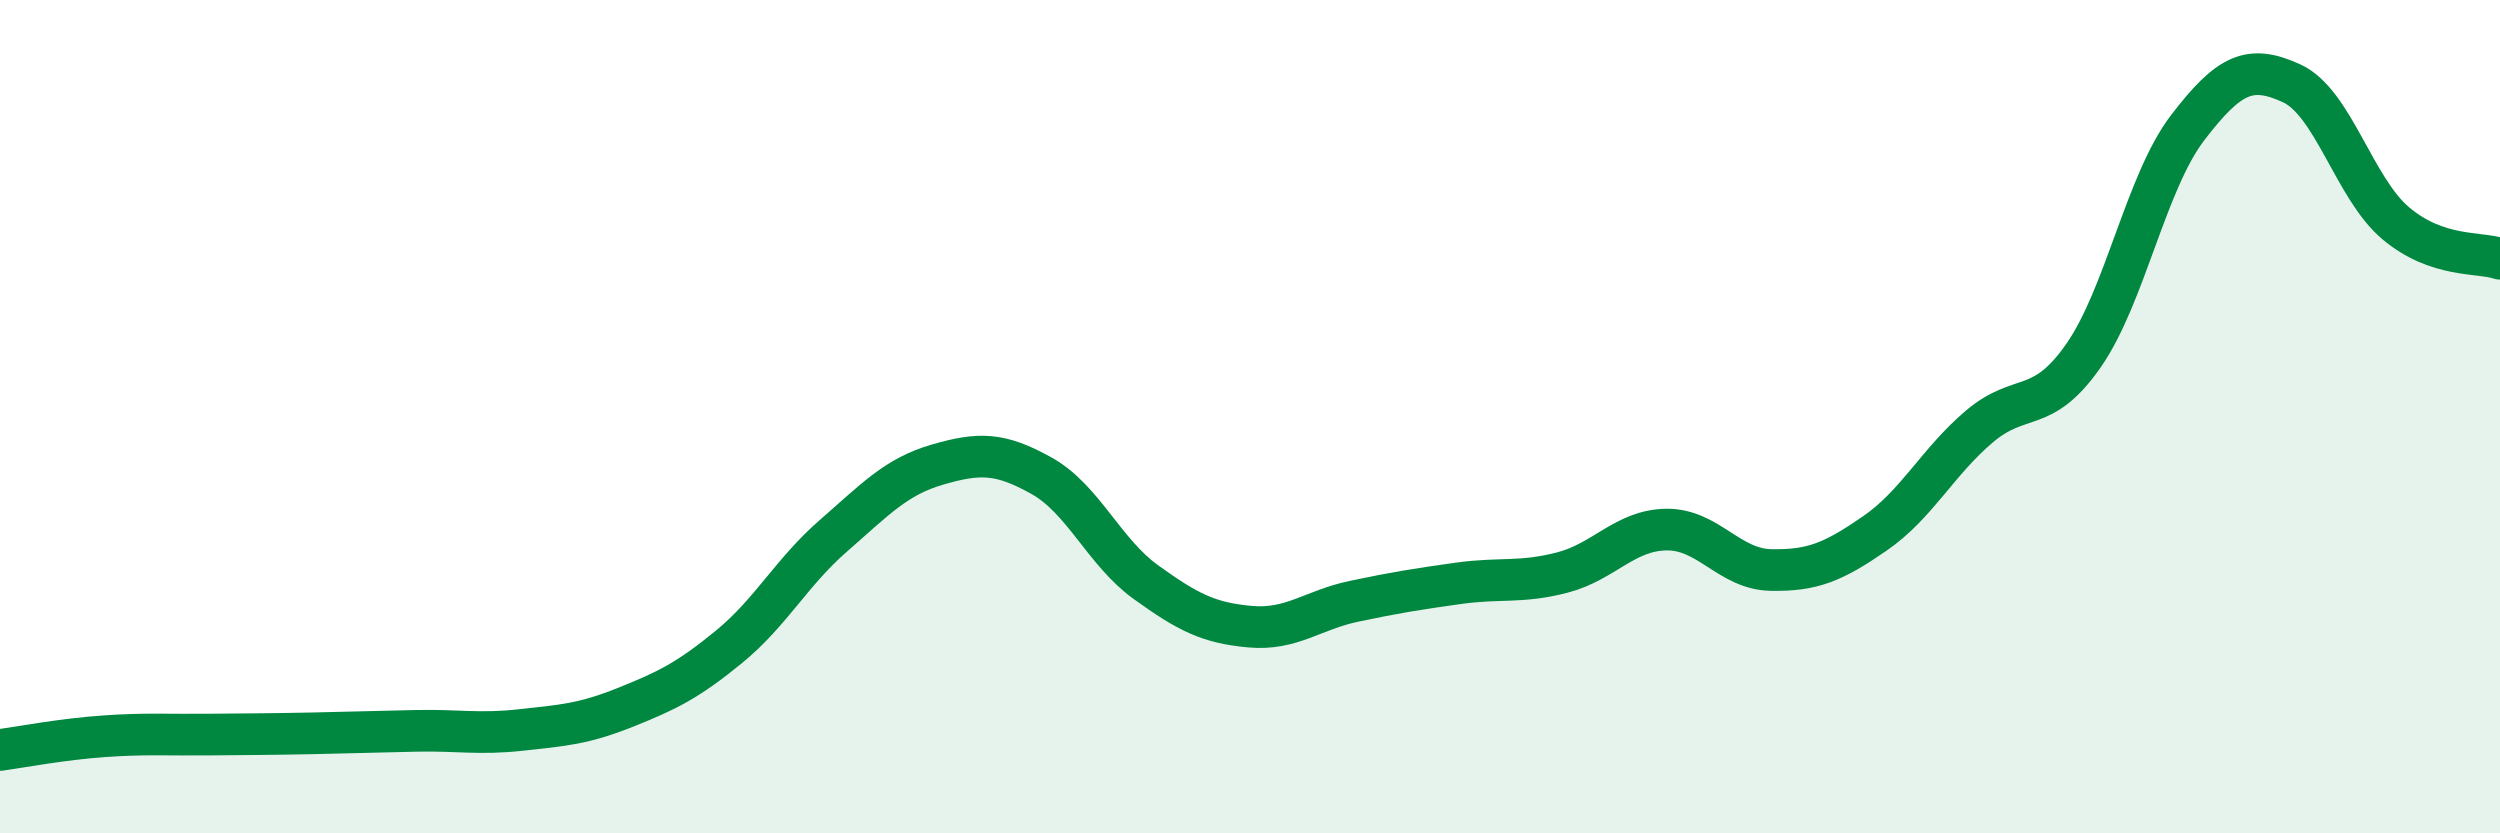
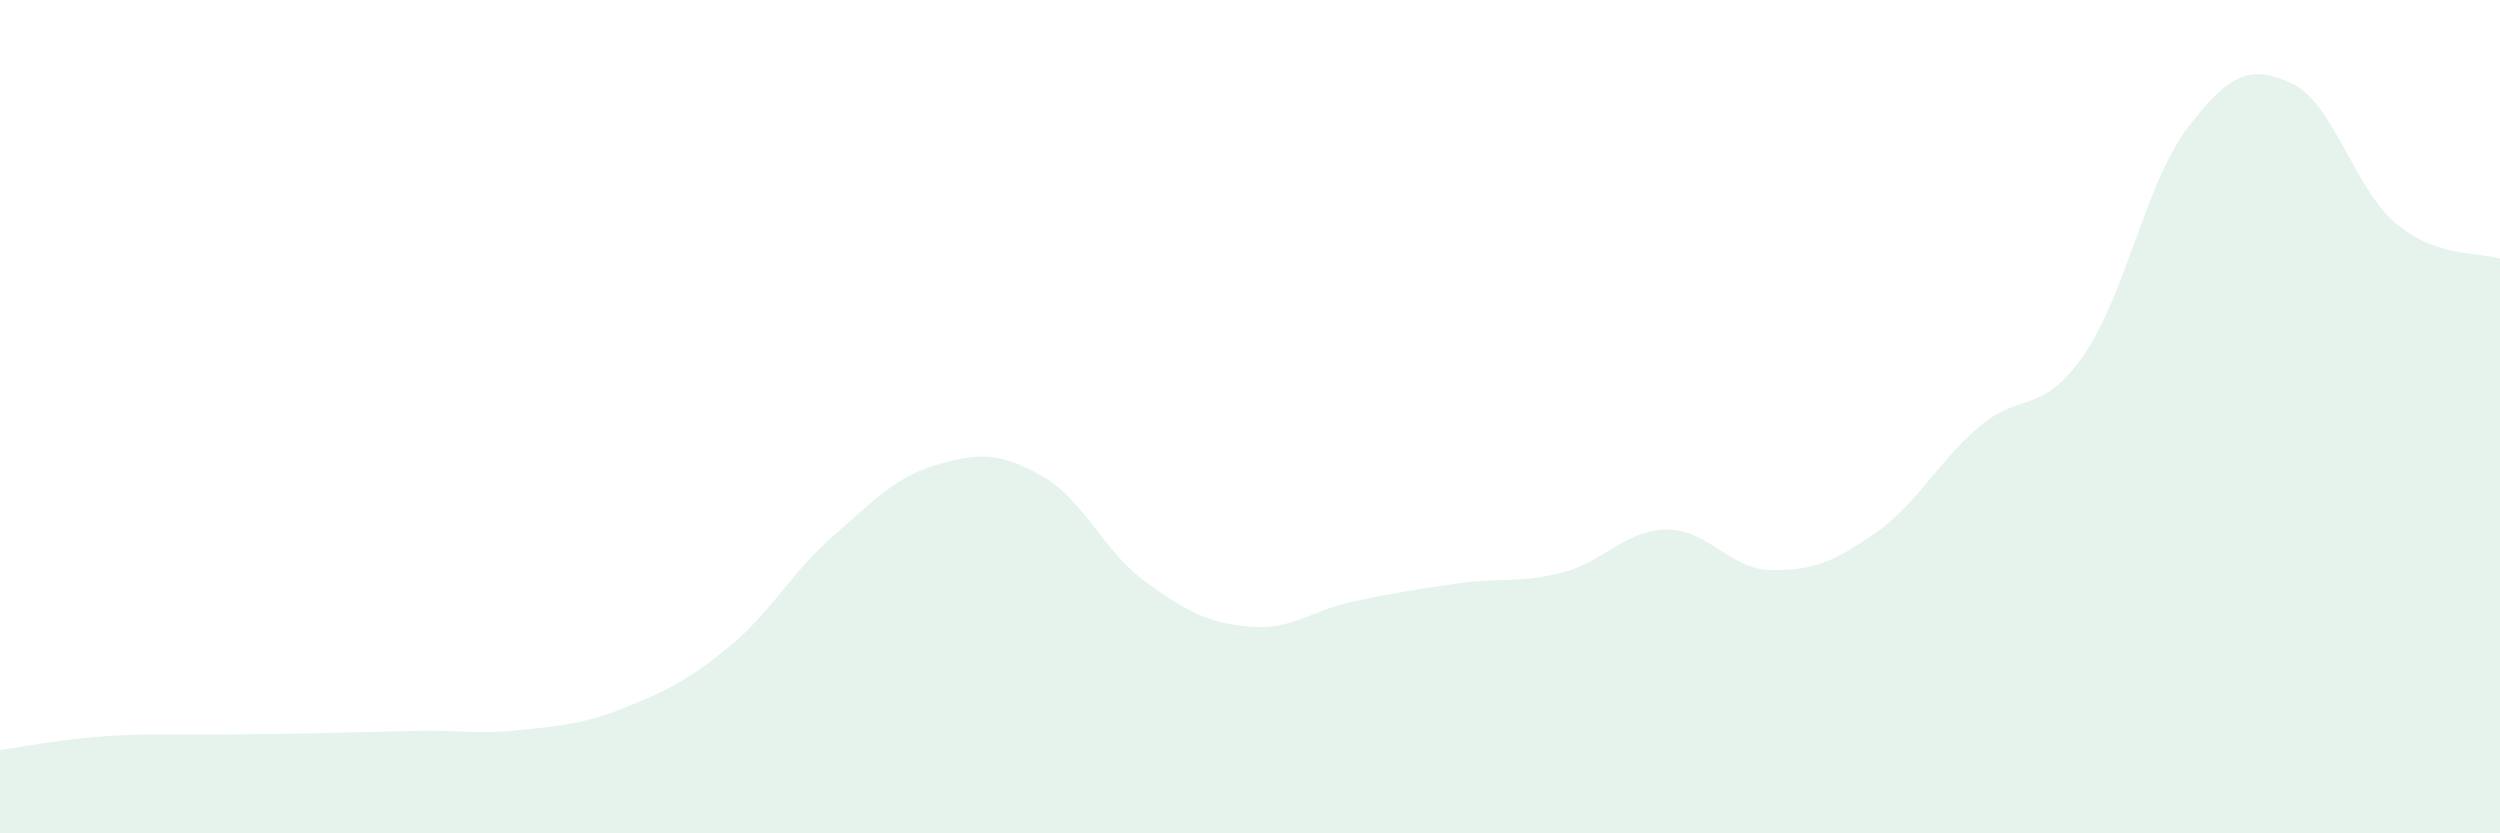
<svg xmlns="http://www.w3.org/2000/svg" width="60" height="20" viewBox="0 0 60 20">
  <path d="M 0,18 C 0.5,17.93 1.5,17.74 2.5,17.67 C 3.5,17.6 4,17.64 5,17.63 C 6,17.62 6.5,17.62 7.5,17.6 C 8.5,17.58 9,17.56 10,17.54 C 11,17.52 11.5,17.63 12.5,17.52 C 13.5,17.41 14,17.38 15,16.98 C 16,16.58 16.5,16.34 17.5,15.52 C 18.5,14.7 19,13.73 20,12.86 C 21,11.99 21.5,11.44 22.5,11.15 C 23.5,10.86 24,10.86 25,11.42 C 26,11.98 26.5,13.25 27.5,13.97 C 28.5,14.69 29,14.95 30,15.04 C 31,15.13 31.5,14.64 32.5,14.43 C 33.5,14.22 34,14.14 35,14 C 36,13.86 36.5,14 37.5,13.74 C 38.5,13.48 39,12.72 40,12.71 C 41,12.7 41.5,13.66 42.5,13.68 C 43.5,13.7 44,13.49 45,12.8 C 46,12.11 46.5,11.09 47.5,10.24 C 48.5,9.39 49,9.97 50,8.54 C 51,7.11 51.5,4.38 52.5,3.07 C 53.5,1.76 54,1.54 55,2 C 56,2.46 56.5,4.52 57.5,5.36 C 58.5,6.2 59.5,6.04 60,6.21L60 20L0 20Z" fill="#008740" opacity="0.1" stroke-linecap="round" stroke-linejoin="round" />
-   <path d="M 0,18 C 0.5,17.93 1.5,17.74 2.5,17.67 C 3.5,17.6 4,17.64 5,17.63 C 6,17.62 6.5,17.62 7.5,17.6 C 8.5,17.58 9,17.56 10,17.54 C 11,17.52 11.5,17.63 12.5,17.52 C 13.5,17.41 14,17.38 15,16.98 C 16,16.58 16.5,16.34 17.5,15.52 C 18.5,14.7 19,13.73 20,12.86 C 21,11.99 21.5,11.44 22.5,11.15 C 23.5,10.86 24,10.86 25,11.42 C 26,11.98 26.5,13.25 27.5,13.97 C 28.5,14.69 29,14.95 30,15.04 C 31,15.13 31.5,14.64 32.5,14.43 C 33.5,14.22 34,14.14 35,14 C 36,13.86 36.5,14 37.5,13.74 C 38.5,13.48 39,12.72 40,12.71 C 41,12.7 41.5,13.66 42.5,13.68 C 43.5,13.7 44,13.49 45,12.8 C 46,12.11 46.5,11.09 47.5,10.24 C 48.5,9.39 49,9.97 50,8.54 C 51,7.11 51.5,4.38 52.5,3.07 C 53.5,1.76 54,1.54 55,2 C 56,2.46 56.5,4.52 57.5,5.36 C 58.5,6.2 59.5,6.04 60,6.21" stroke="#008740" stroke-width="1" fill="none" stroke-linecap="round" stroke-linejoin="round" />
</svg>